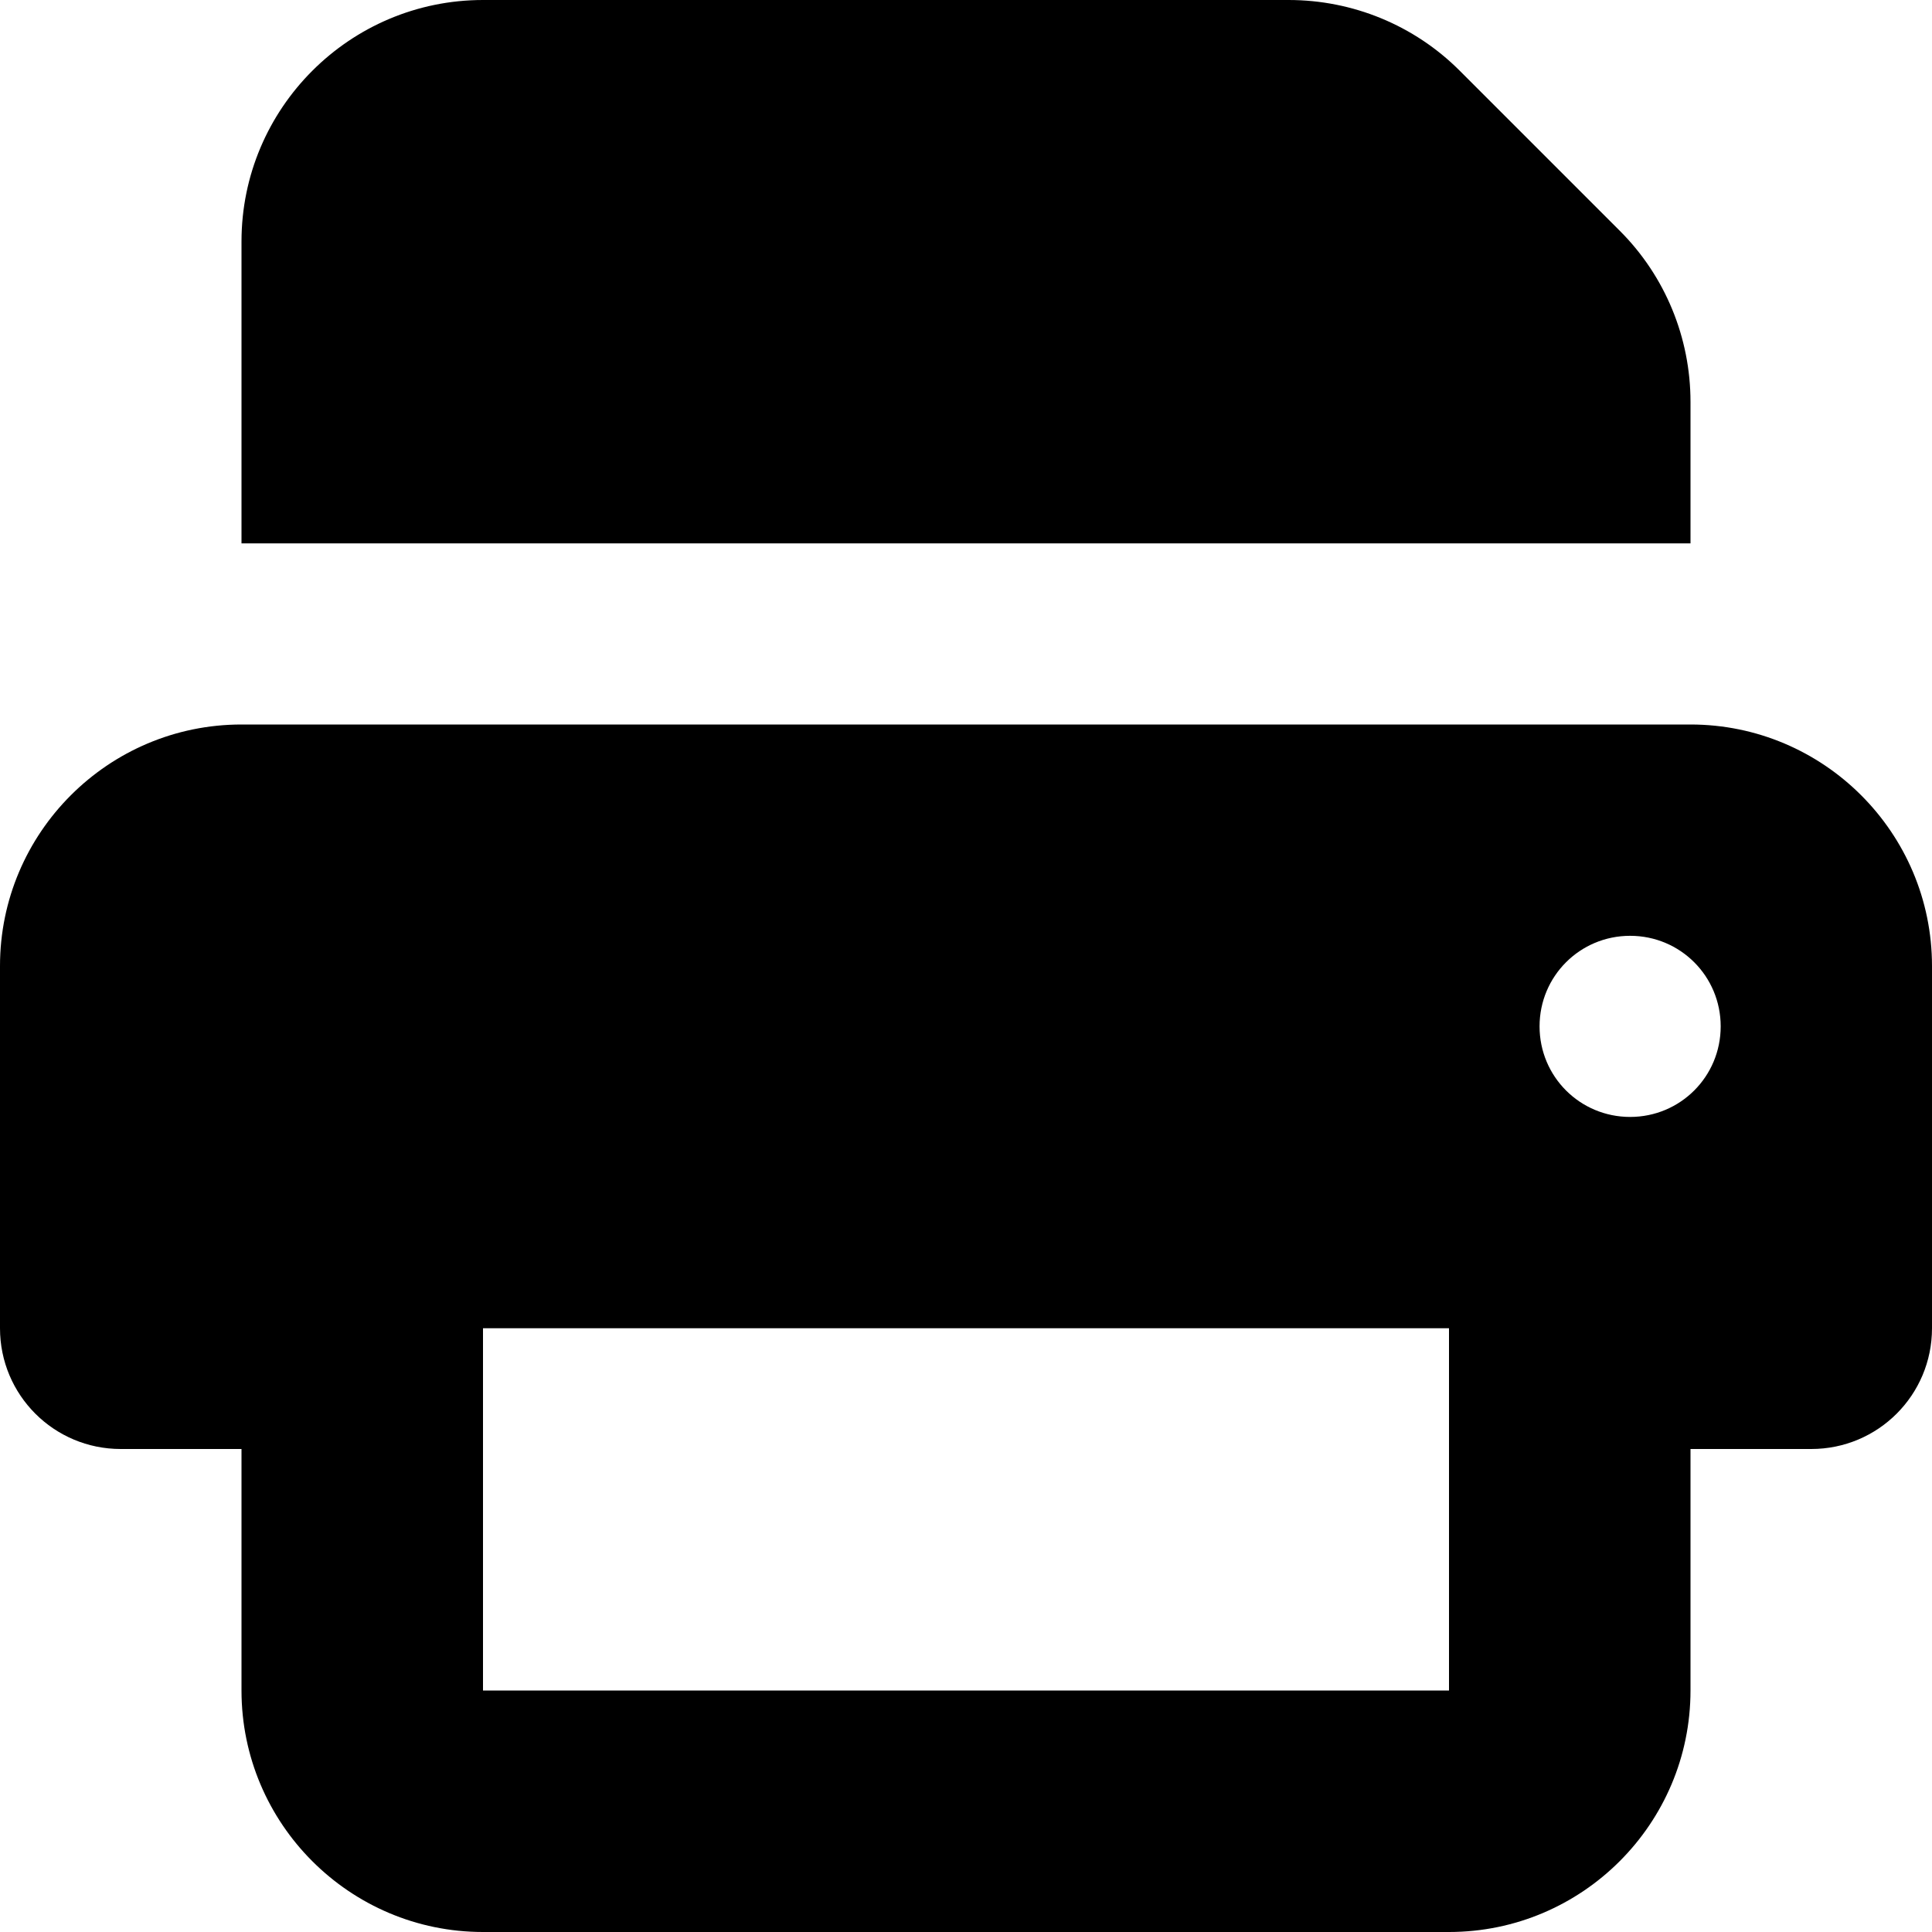
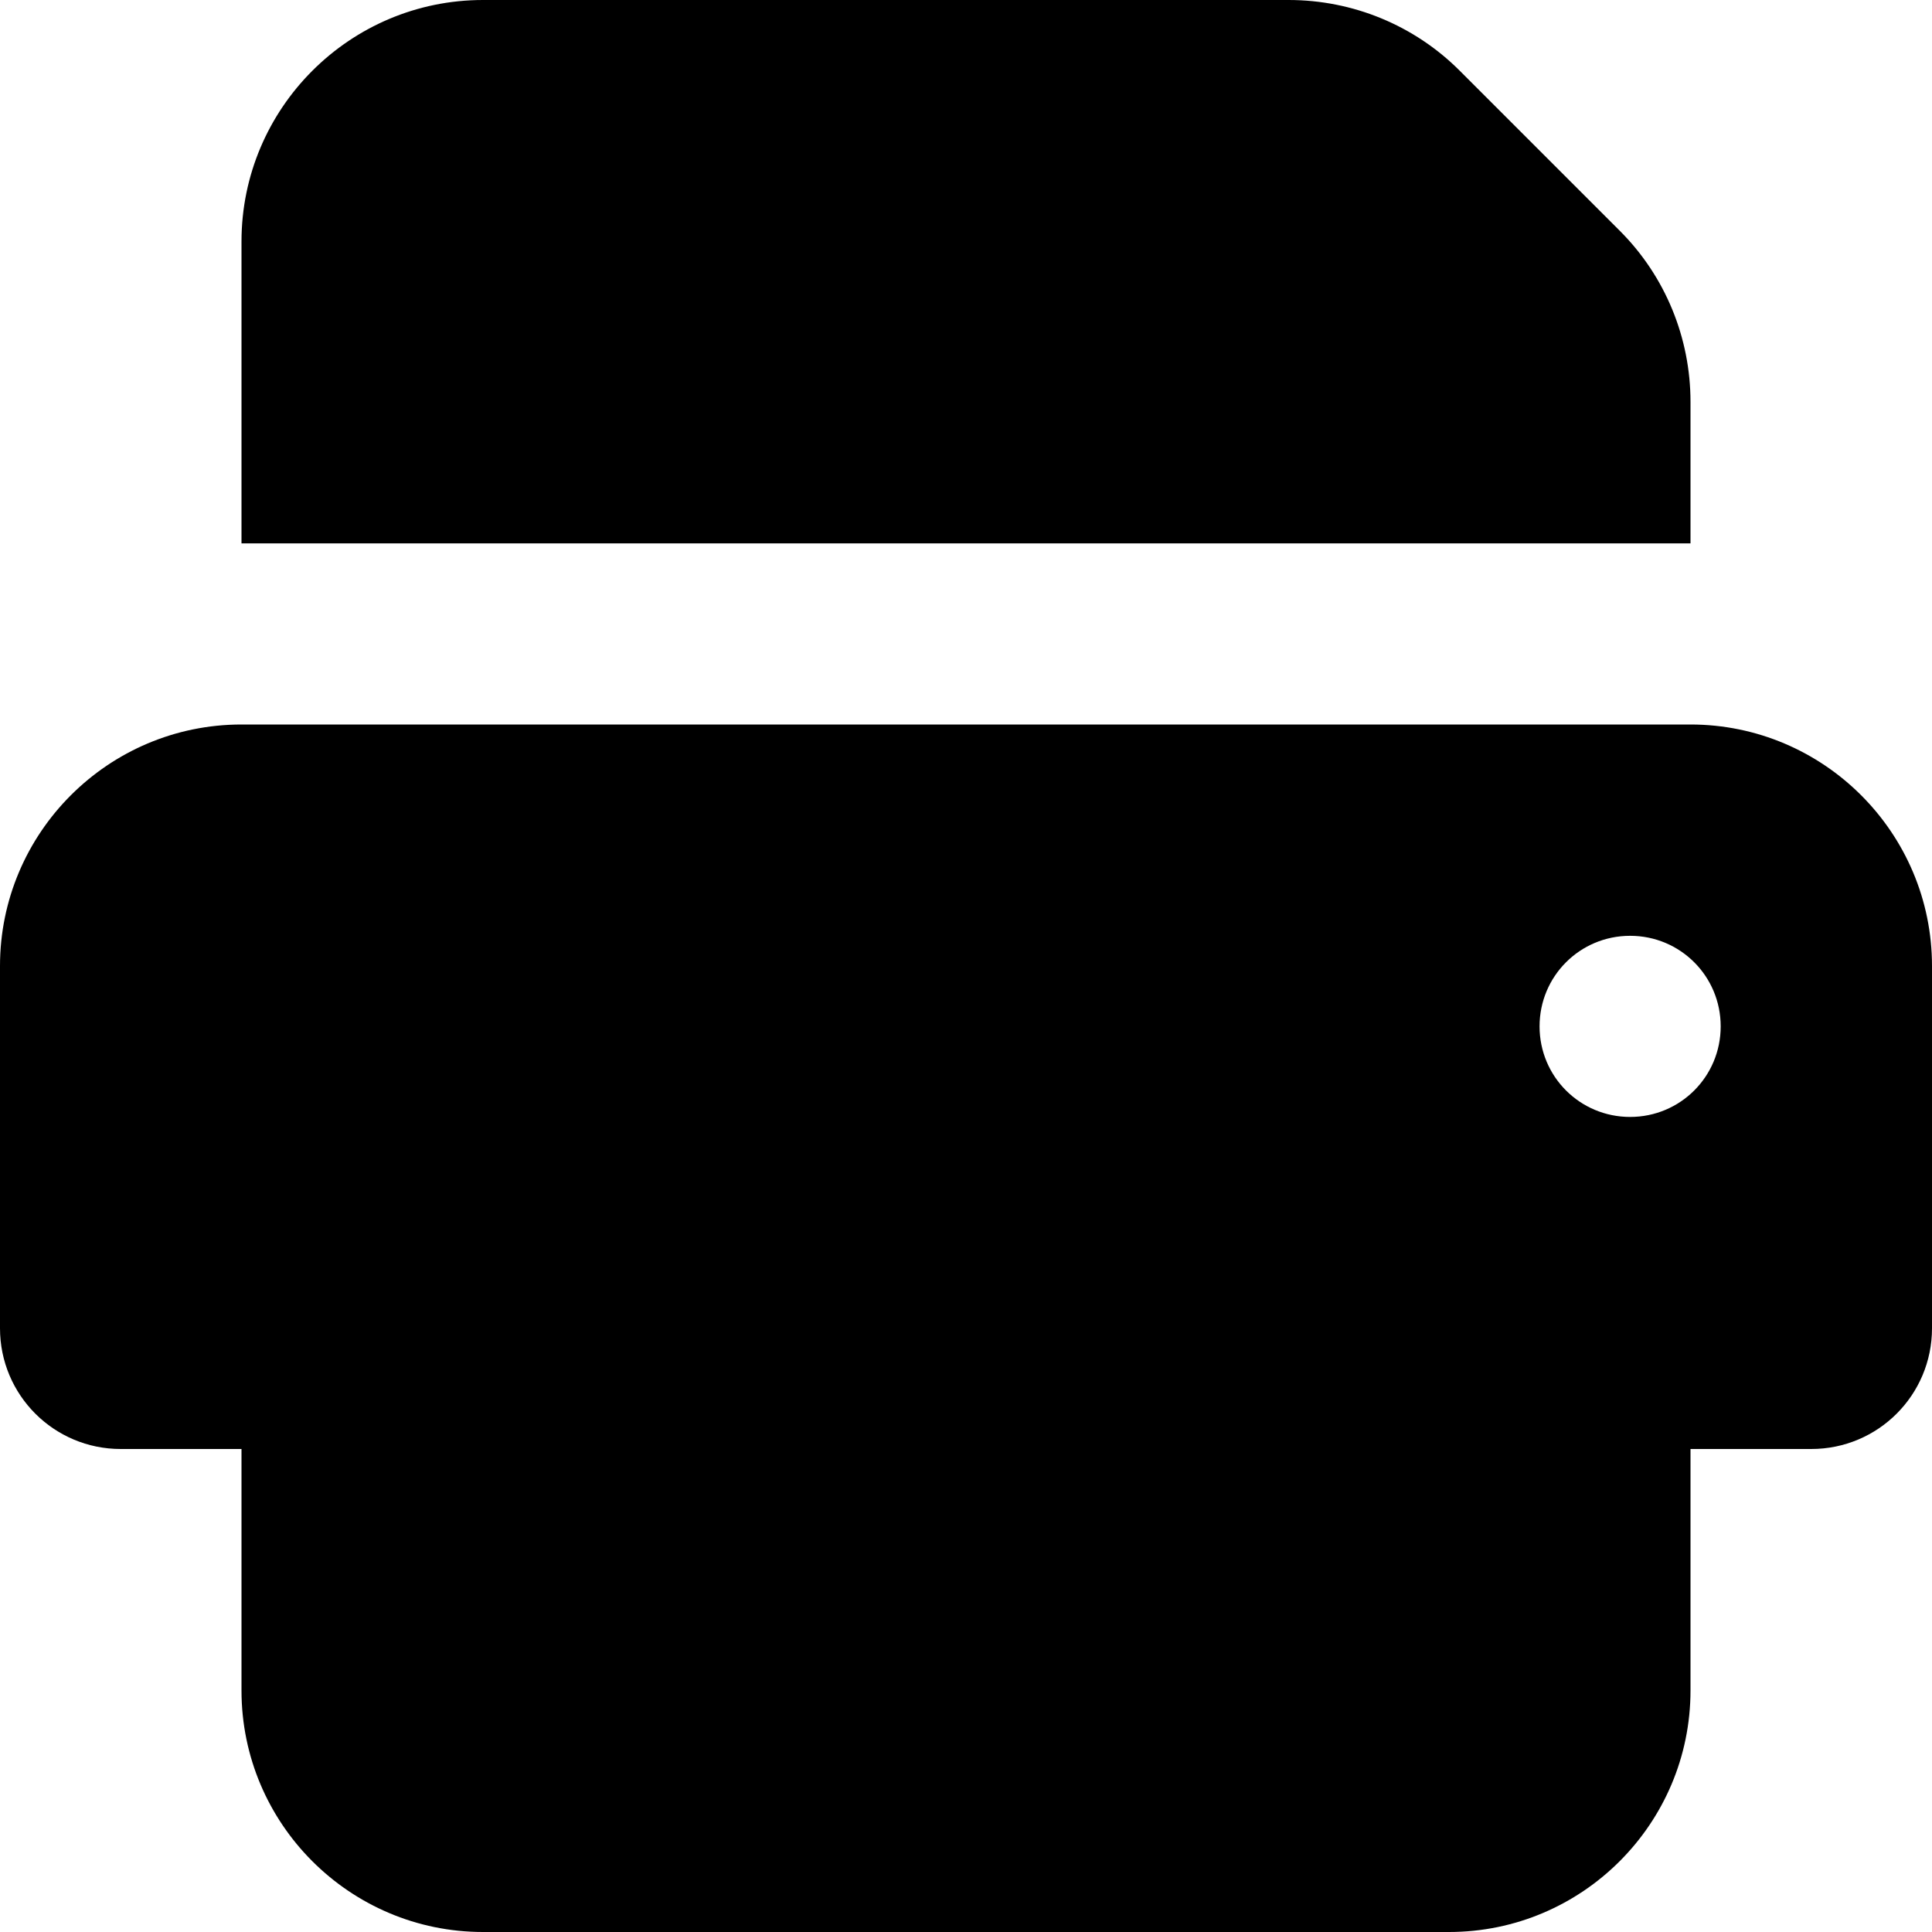
<svg xmlns="http://www.w3.org/2000/svg" viewBox="0 0 512 512">
-   <path d="m64 64c0-35.3 28.7-64 64-64h213.5c17 0 33.3 6.7 45.3 18.7l42.5 42.5c12 12 18.7 28.3 18.7 45.3v37.5h-384zm-64 192c0-35.3 28.7-64 64-64h384c35.3 0 64 28.7 64 64v96c0 17.7-14.3 32-32 32h-32v64c0 35.3-28.7 64-64 64h-256c-35.3 0-64-28.7-64-64v-64h-32c-17.7 0-32-14.3-32-32zm128 160v32h256v-96h-256zm328-144c0-13.3-10.7-24-24-24s-24 10.7-24 24 10.7 24 24 24 24-10.7 24-24z" fill="#000000" />
+   <path d="m64 64c0-35.3 28.7-64 64-64h213.5c17 0 33.3 6.7 45.3 18.7l42.5 42.5c12 12 18.7 28.3 18.7 45.3v37.5h-384zm-64 192c0-35.3 28.7-64 64-64h384c35.3 0 64 28.7 64 64v96c0 17.7-14.3 32-32 32h-32v64c0 35.3-28.7 64-64 64h-256c-35.3 0-64-28.7-64-64v-64h-32c-17.7 0-32-14.3-32-32zm128 160v32h256h-256zm328-144c0-13.3-10.7-24-24-24s-24 10.7-24 24 10.7 24 24 24 24-10.7 24-24z" fill="#000000" />
</svg>